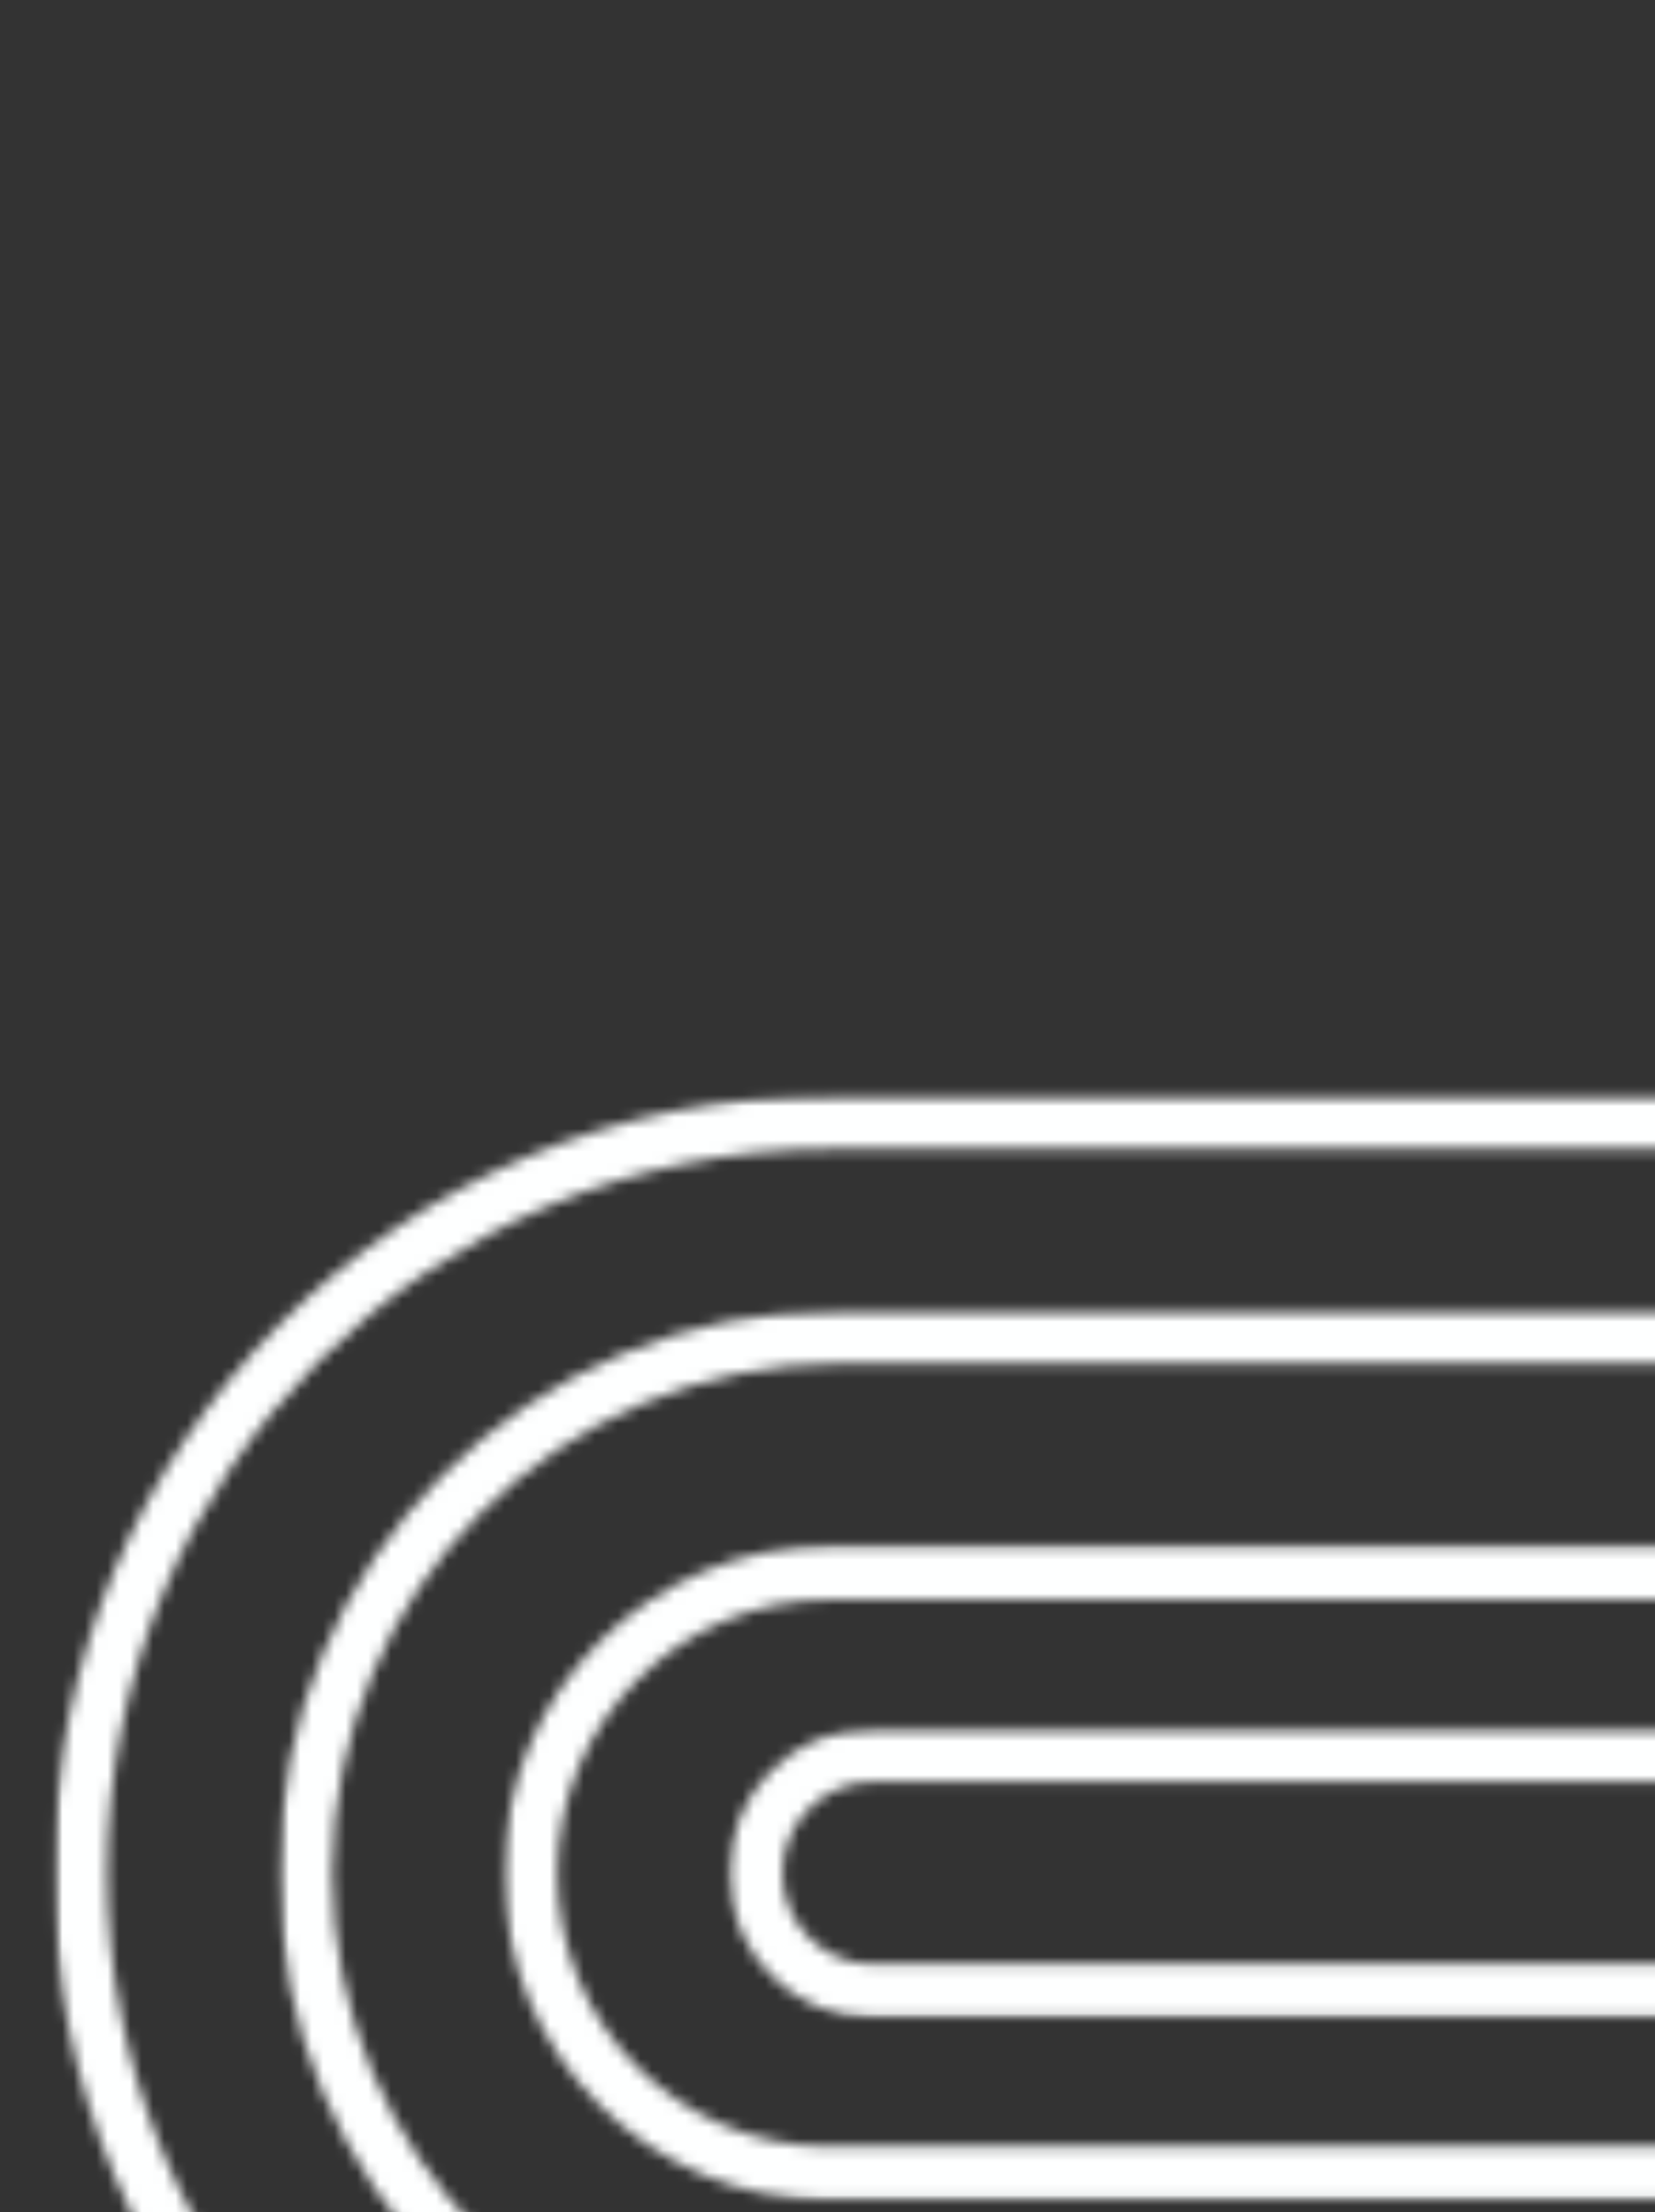
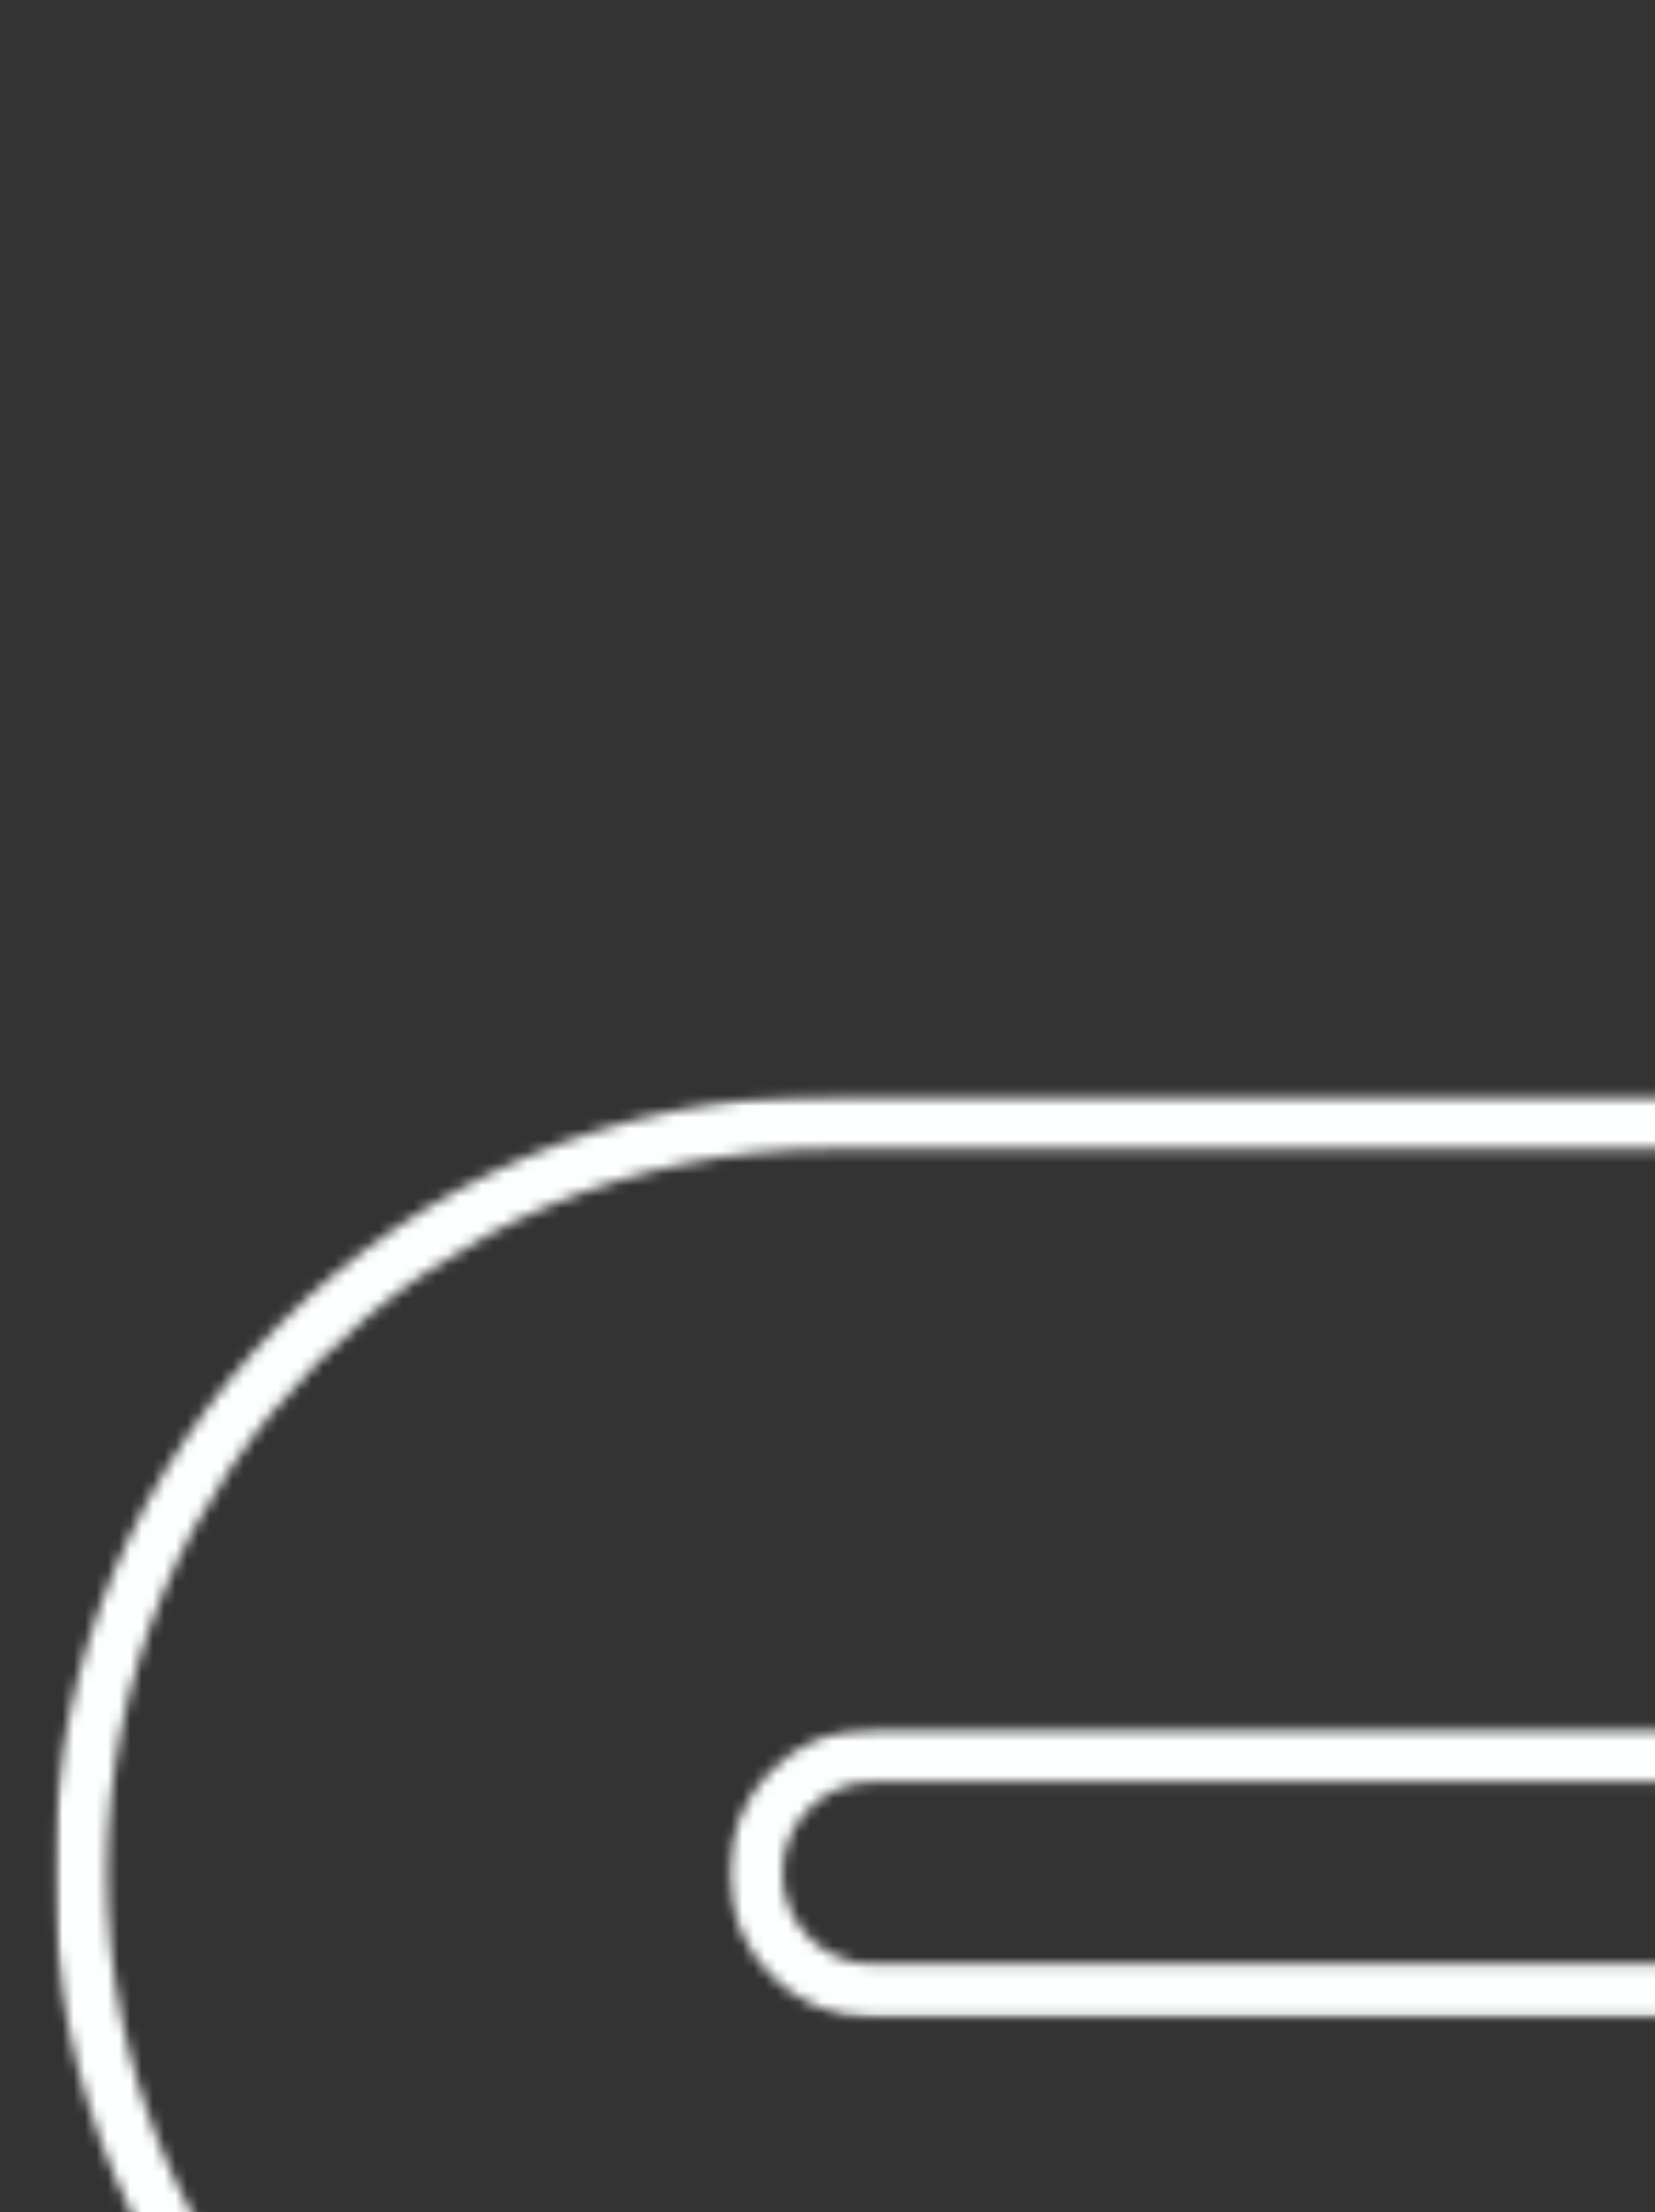
<svg xmlns="http://www.w3.org/2000/svg" width="146" height="195" viewBox="0 0 146 195" fill="none">
  <rect x="0" y="0" width="146" height="195" fill="#333333" stroke="none" />
  <mask id="mask0_8262_10145" style="mask-type:luminance" maskUnits="userSpaceOnUse" x="4" y="96" width="322" height="138">
    <path d="M4.727 96.417H325.273V233.82H4.727V96.417Z" fill="white" />
  </mask>
  <g mask="url(#mask0_8262_10145)">
    <mask id="mask1_8262_10145" style="mask-type:luminance" maskUnits="userSpaceOnUse" x="4" y="96" width="322" height="138">
      <path d="M325.272 165.119C325.272 127.239 294.618 96.565 256.748 96.565V101.293C291.998 101.293 320.545 129.849 320.545 165.119H325.272ZM256.748 233.672C294.618 233.672 325.272 202.998 325.272 165.119H320.545C320.545 200.388 291.998 228.944 256.748 228.944V233.672ZM73.252 233.672H256.748V228.944H73.252V233.672ZM4.728 165.119C4.728 202.998 35.382 233.672 73.252 233.672V228.944C38.002 228.944 9.455 200.388 9.455 165.119H4.728ZM73.252 96.565C35.382 96.565 4.728 127.239 4.728 165.119H9.455C9.455 129.849 38.002 101.293 73.252 101.293V96.565ZM256.748 96.565H73.252V101.293H256.748V96.565Z" fill="white" />
    </mask>
    <g mask="url(#mask1_8262_10145)">
      <path d="M0 91.838H329.763V238.399H0V91.838Z" fill="#FEFFFF" />
    </g>
  </g>
  <mask id="mask2_8262_10145" style="mask-type:luminance" maskUnits="userSpaceOnUse" x="24" y="115" width="282" height="100">
    <path d="M24.492 115.31H305.508V214.927H24.492V115.31Z" fill="white" />
  </mask>
  <g mask="url(#mask2_8262_10145)">
    <mask id="mask3_8262_10145" style="mask-type:luminance" maskUnits="userSpaceOnUse" x="24" y="115" width="282" height="100">
-       <path d="M305.416 165.119C305.416 137.669 283.072 115.476 255.84 115.476V120.205C280.472 120.205 300.687 140.279 300.687 165.119H305.416ZM255.84 214.761C283.262 214.761 305.416 192.568 305.416 165.119H300.687C300.687 189.958 280.641 210.033 255.84 210.033V214.761ZM74.16 214.761H255.84V210.033H74.16V214.761ZM24.585 165.119C24.585 192.568 46.739 214.761 74.16 214.761V210.033C49.359 210.033 29.313 189.958 29.313 165.119H24.585ZM74.16 115.476C46.739 115.476 24.585 137.669 24.585 165.119H29.313C29.313 140.279 49.359 120.205 74.16 120.205V115.476ZM255.84 115.476H74.16V120.205H255.84V115.476Z" fill="white" />
+       <path d="M305.416 165.119C305.416 137.669 283.072 115.476 255.84 115.476V120.205C280.472 120.205 300.687 140.279 300.687 165.119H305.416ZM255.84 214.761C283.262 214.761 305.416 192.568 305.416 165.119H300.687C300.687 189.958 280.641 210.033 255.84 210.033V214.761ZM74.16 214.761V210.033H74.16V214.761ZM24.585 165.119C24.585 192.568 46.739 214.761 74.16 214.761V210.033C49.359 210.033 29.313 189.958 29.313 165.119H24.585ZM74.16 115.476C46.739 115.476 24.585 137.669 24.585 165.119H29.313C29.313 140.279 49.359 120.205 74.16 120.205V115.476ZM255.84 115.476H74.16V120.205H255.84V115.476Z" fill="white" />
    </mask>
    <g mask="url(#mask3_8262_10145)">
-       <path d="M6.10352e-05 91.838H329.763V238.399H6.10352e-05V91.838Z" fill="#FEFFFF" />
-     </g>
+       </g>
  </g>
  <mask id="mask4_8262_10145" style="mask-type:luminance" maskUnits="userSpaceOnUse" x="44" y="135" width="241" height="60">
-     <path d="M44.258 135.92H284.883V194.316H44.258V135.92Z" fill="white" />
-   </mask>
+     </mask>
  <g mask="url(#mask4_8262_10145)">
    <mask id="mask5_8262_10145" style="mask-type:luminance" maskUnits="userSpaceOnUse" x="44" y="136" width="241" height="58">
      <path d="M284.613 165.119C284.613 149.148 271.791 136.279 255.849 136.279V141.007C269.162 141.007 279.886 151.748 279.886 165.119H284.613ZM255.849 193.958C271.603 193.958 284.613 181.098 284.613 165.119H279.886C279.886 178.479 269.001 189.23 255.849 189.23V193.958ZM73.205 193.958H255.849V189.23H73.205V193.958ZM44.441 165.119C44.441 181.089 57.263 193.958 73.205 193.958V189.23C59.891 189.23 49.169 178.489 49.169 165.119H44.441ZM73.205 136.279C57.452 136.279 44.441 149.138 44.441 165.119H49.169C49.169 151.758 60.062 141.007 73.205 141.007V136.279ZM255.849 136.279H73.205V141.007H255.849V136.279Z" fill="white" />
    </mask>
    <g mask="url(#mask5_8262_10145)">
      <path d="M0 91.838H329.763V238.399H0V91.838Z" fill="#FEFFFF" />
    </g>
  </g>
  <mask id="mask6_8262_10145" style="mask-type:luminance" maskUnits="userSpaceOnUse" x="64" y="152" width="203" height="27">
    <path d="M64.121 152.228H266.787V178.009H64.121V152.228Z" fill="white" />
  </mask>
  <g mask="url(#mask6_8262_10145)">
    <mask id="mask7_8262_10145" style="mask-type:luminance" maskUnits="userSpaceOnUse" x="64" y="152" width="203" height="26">
      <path d="M266.648 165.119C266.648 158.093 260.975 152.354 253.949 152.354V157.08C258.336 157.08 261.92 160.674 261.92 165.119H266.648ZM253.949 177.883C260.975 177.883 266.648 172.145 266.648 165.119H261.92C261.92 169.563 258.326 173.155 253.949 173.155V177.883ZM76.996 177.883H253.949V173.155H76.996V177.883ZM64.299 165.119C64.299 172.145 69.972 177.883 76.996 177.883V173.155C72.619 173.155 69.025 169.563 69.025 165.119H64.299ZM76.996 152.354C69.972 152.354 64.299 158.093 64.299 165.119H69.025C69.025 160.674 72.609 157.08 76.996 157.08V152.354ZM253.949 152.354H76.996V157.08H253.949V152.354Z" fill="white" />
    </mask>
    <g mask="url(#mask7_8262_10145)">
      <path d="M0 91.838H329.763V238.399H0V91.838Z" fill="#FEFFFF" />
    </g>
  </g>
</svg>